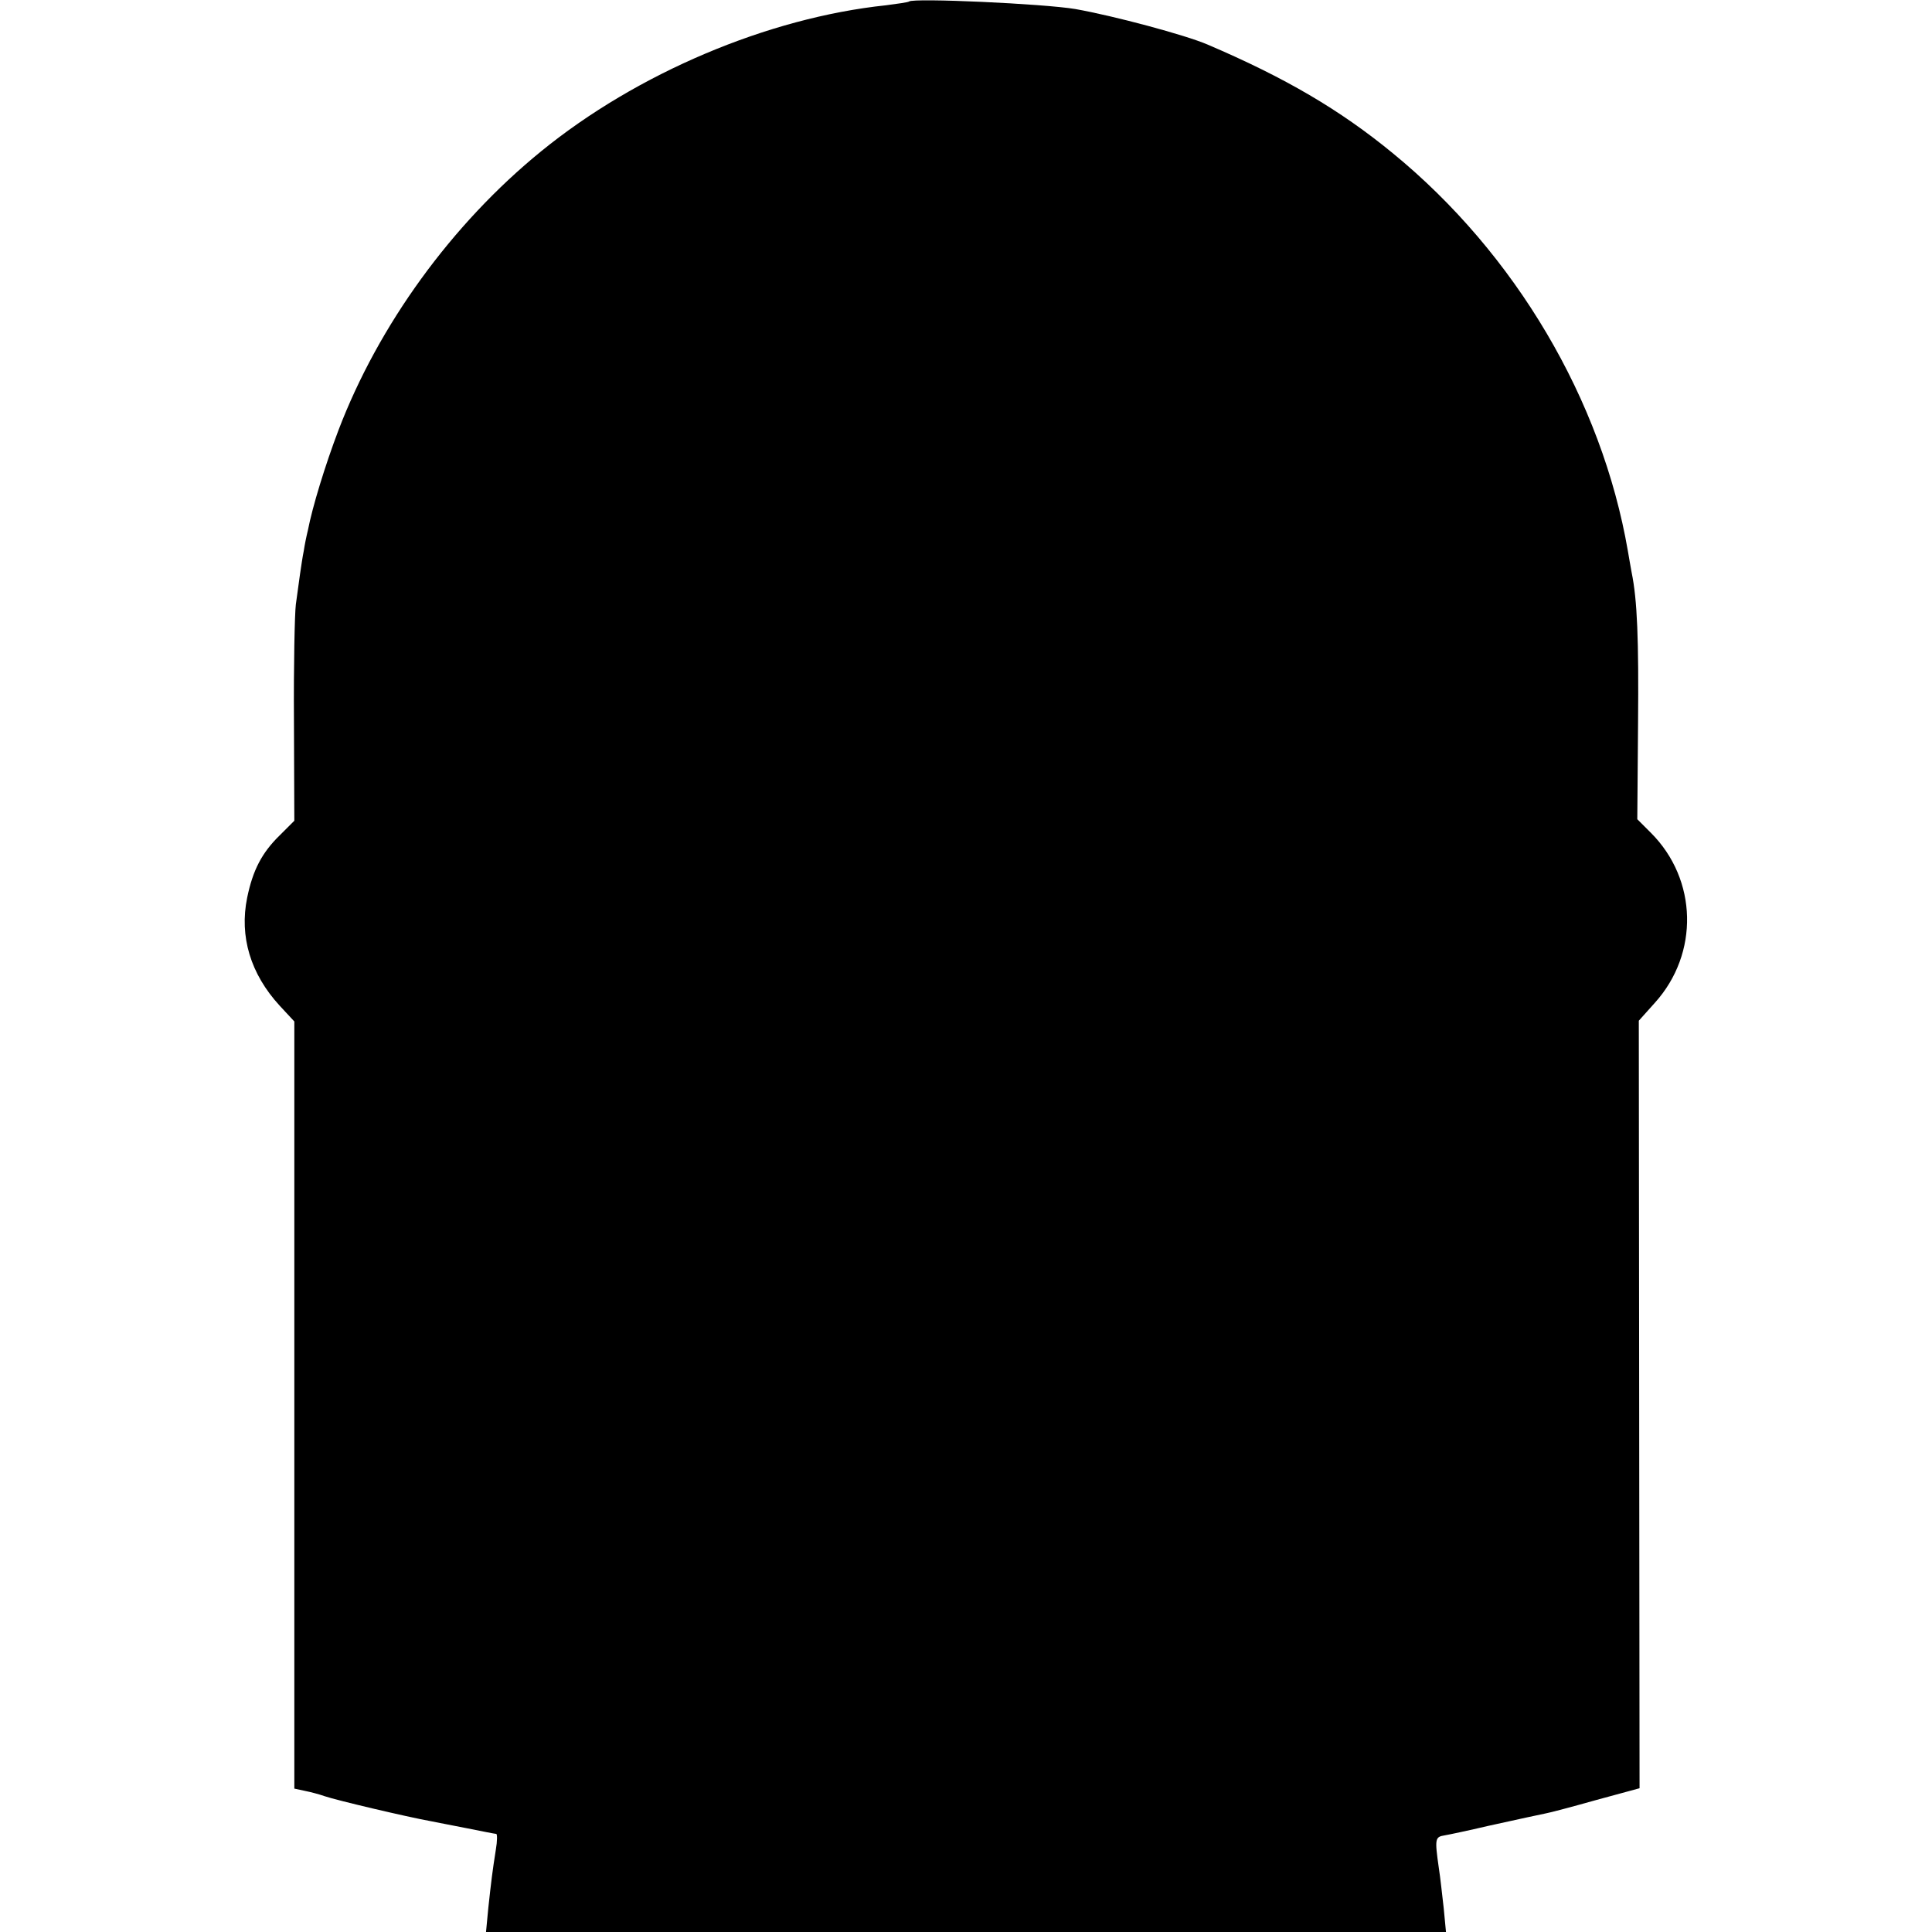
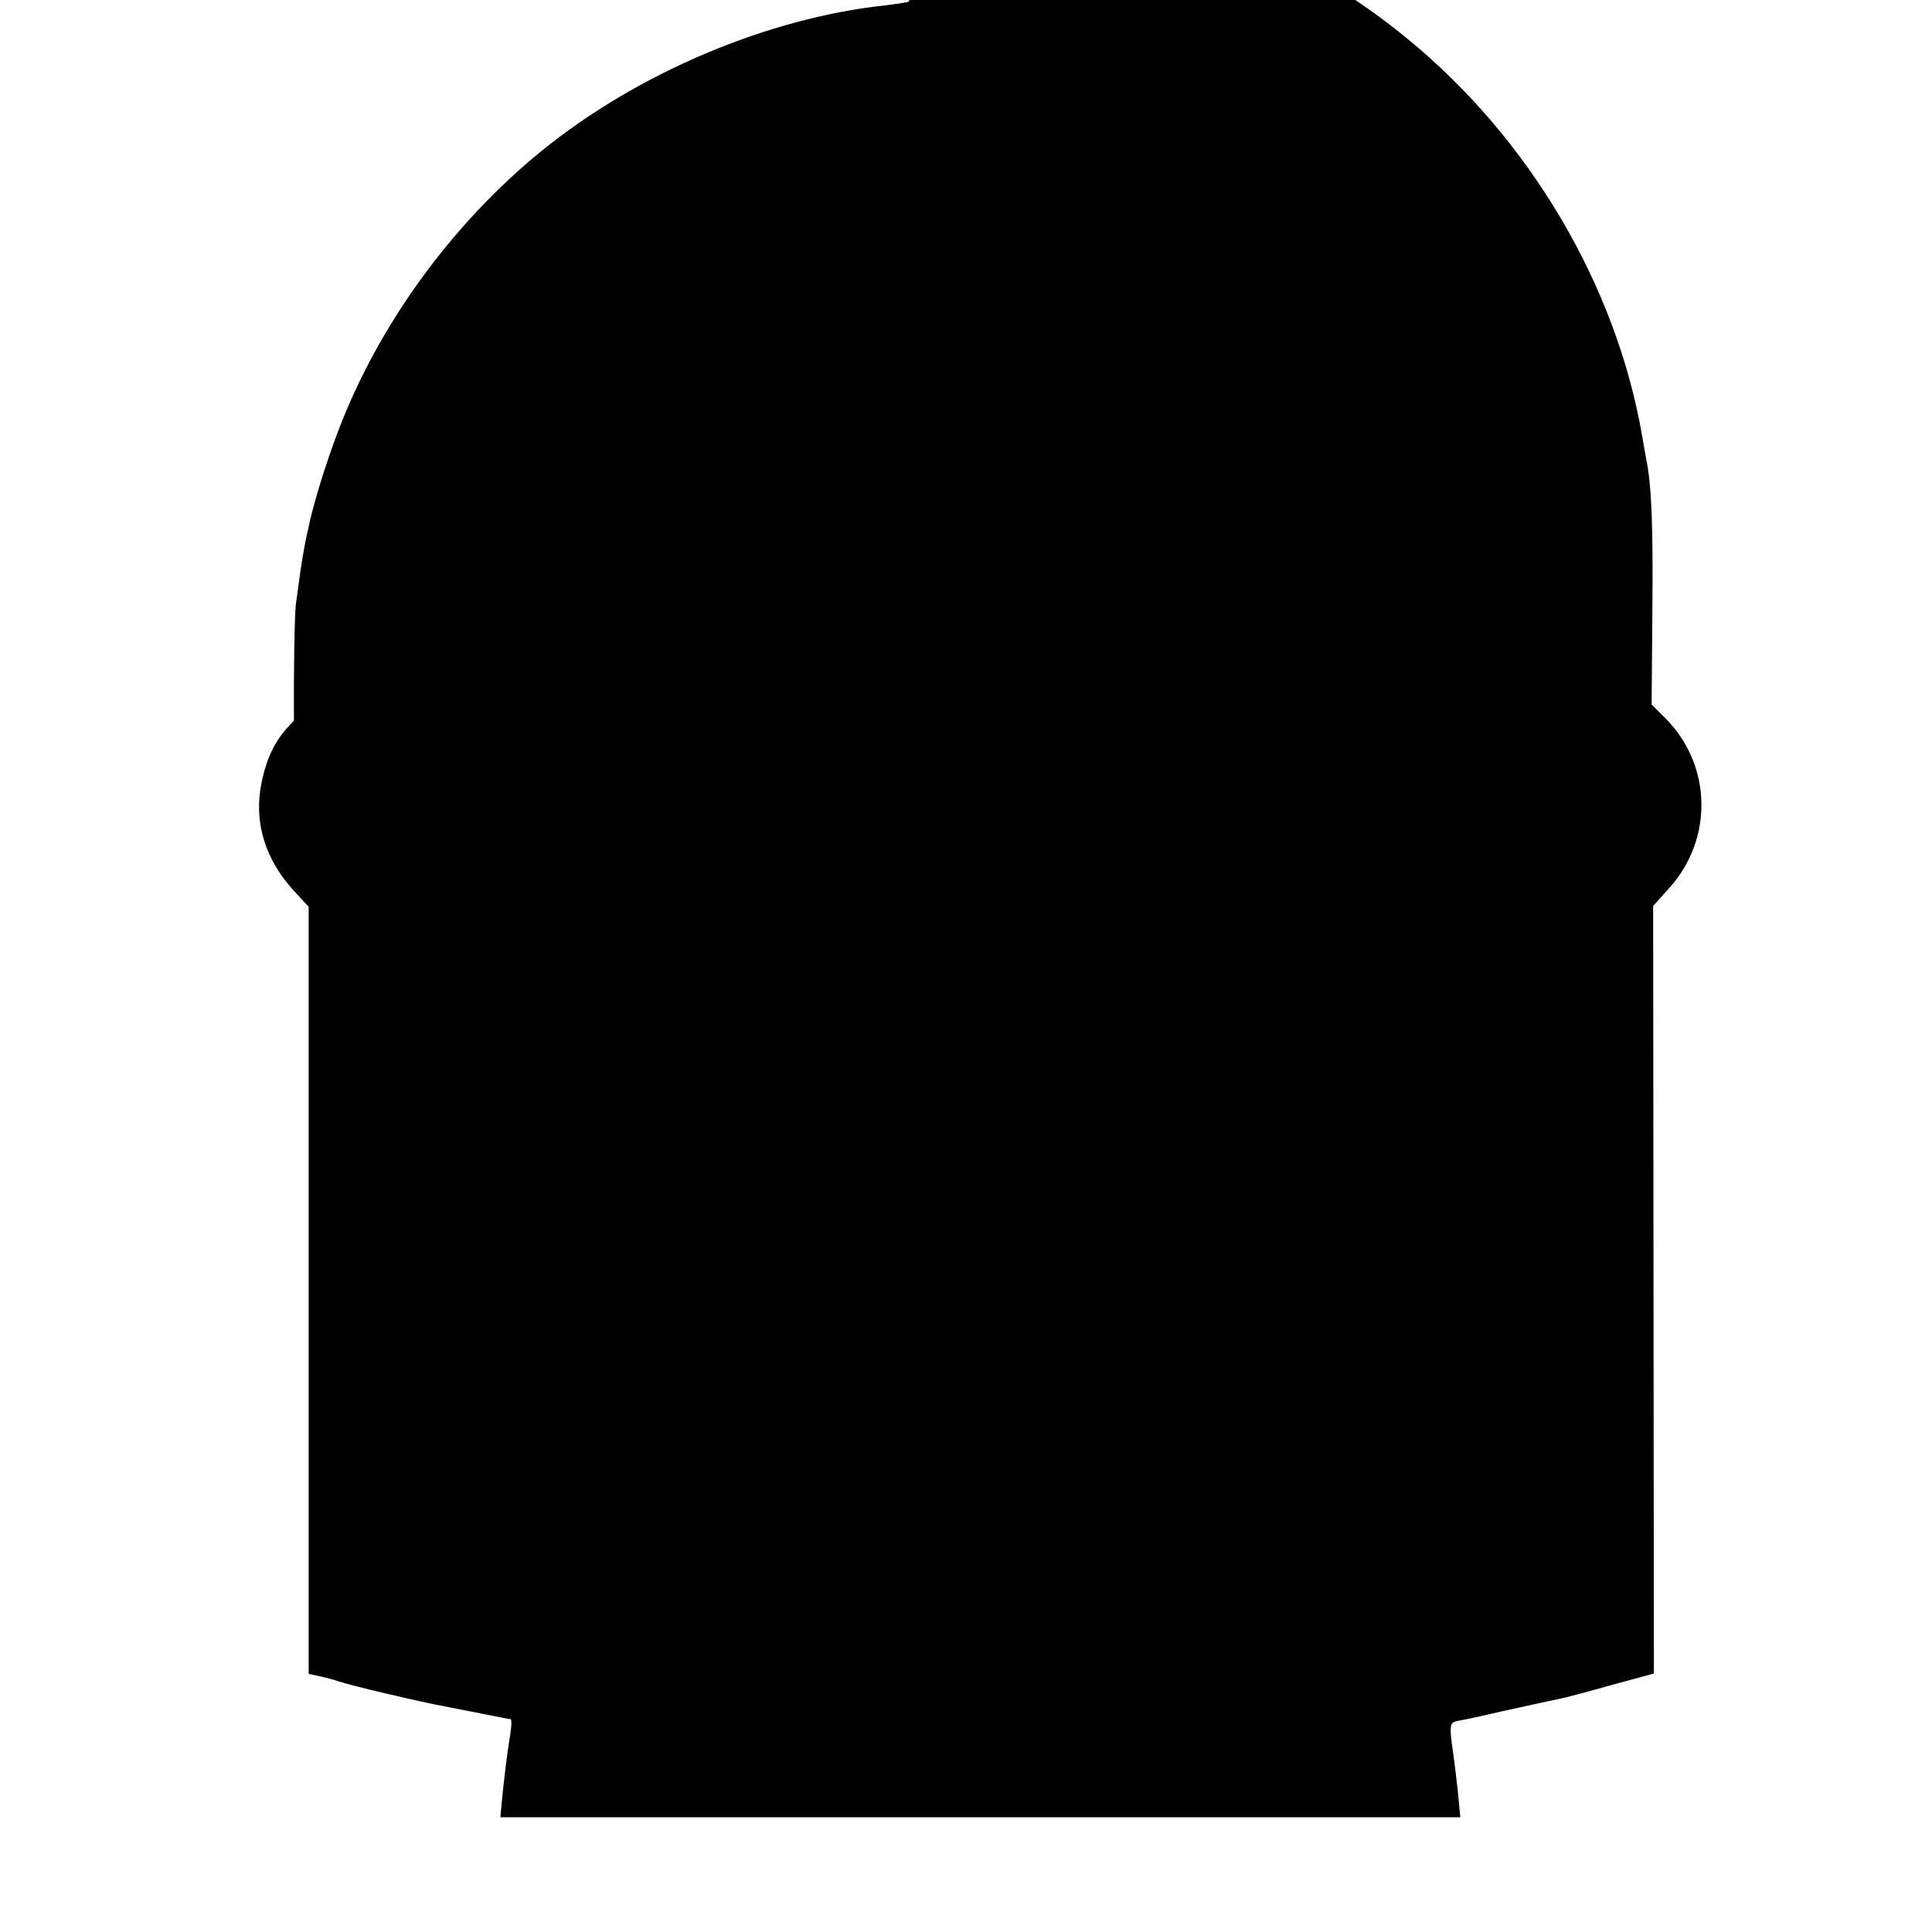
<svg xmlns="http://www.w3.org/2000/svg" version="1.0" width="512pt" height="512pt" viewBox="0 0 512 512" preserveAspectRatio="xMidYMid meet">
  <g transform="translate(0,512) scale(0.1,-0.1)" fill="#000000" stroke="none">
-     <path d="M2409 5116 c-2 -2 -30 -6 -61 -10 -313 -33 -660 -180 -914 -387 -237 -193 -431 -461 -537 -739 -35 -92 -69 -203 -81 -265 -4 -16 -9 -41 -11 -55 -3 -14 -7 -42 -10 -62 -3 -21 -8 -57 -11 -80 -3 -24 -6 -162 -5 -308 l1 -265 -39 -39 c-47 -46 -71 -92 -86 -165 -21 -103 9 -202 86 -286 l39 -42 0 -1016 0 -1017 28 -6 c15 -3 38 -9 52 -14 32 -11 219 -55 280 -66 14 -3 57 -11 97 -19 40 -8 75 -15 78 -15 3 0 3 -19 -1 -42 -9 -57 -12 -81 -20 -155 l-6 -63 1272 0 1272 0 -6 63 c-4 34 -9 82 -13 107 -11 77 -10 82 15 86 12 2 64 13 115 25 101 22 122 27 152 33 12 2 72 18 136 36 l114 31 -1 1017 -1 1017 43 48 c117 130 113 326 -11 450 l-36 36 2 253 c2 224 -2 328 -17 401 -2 12 -7 38 -10 57 -69 400 -298 788 -623 1054 -140 115 -285 200 -491 288 -58 25 -248 76 -350 94 -82 14 -430 30 -441 20z" />
+     <path d="M2409 5116 c-2 -2 -30 -6 -61 -10 -313 -33 -660 -180 -914 -387 -237 -193 -431 -461 -537 -739 -35 -92 -69 -203 -81 -265 -4 -16 -9 -41 -11 -55 -3 -14 -7 -42 -10 -62 -3 -21 -8 -57 -11 -80 -3 -24 -6 -162 -5 -308 c-47 -46 -71 -92 -86 -165 -21 -103 9 -202 86 -286 l39 -42 0 -1016 0 -1017 28 -6 c15 -3 38 -9 52 -14 32 -11 219 -55 280 -66 14 -3 57 -11 97 -19 40 -8 75 -15 78 -15 3 0 3 -19 -1 -42 -9 -57 -12 -81 -20 -155 l-6 -63 1272 0 1272 0 -6 63 c-4 34 -9 82 -13 107 -11 77 -10 82 15 86 12 2 64 13 115 25 101 22 122 27 152 33 12 2 72 18 136 36 l114 31 -1 1017 -1 1017 43 48 c117 130 113 326 -11 450 l-36 36 2 253 c2 224 -2 328 -17 401 -2 12 -7 38 -10 57 -69 400 -298 788 -623 1054 -140 115 -285 200 -491 288 -58 25 -248 76 -350 94 -82 14 -430 30 -441 20z" />
  </g>
</svg>